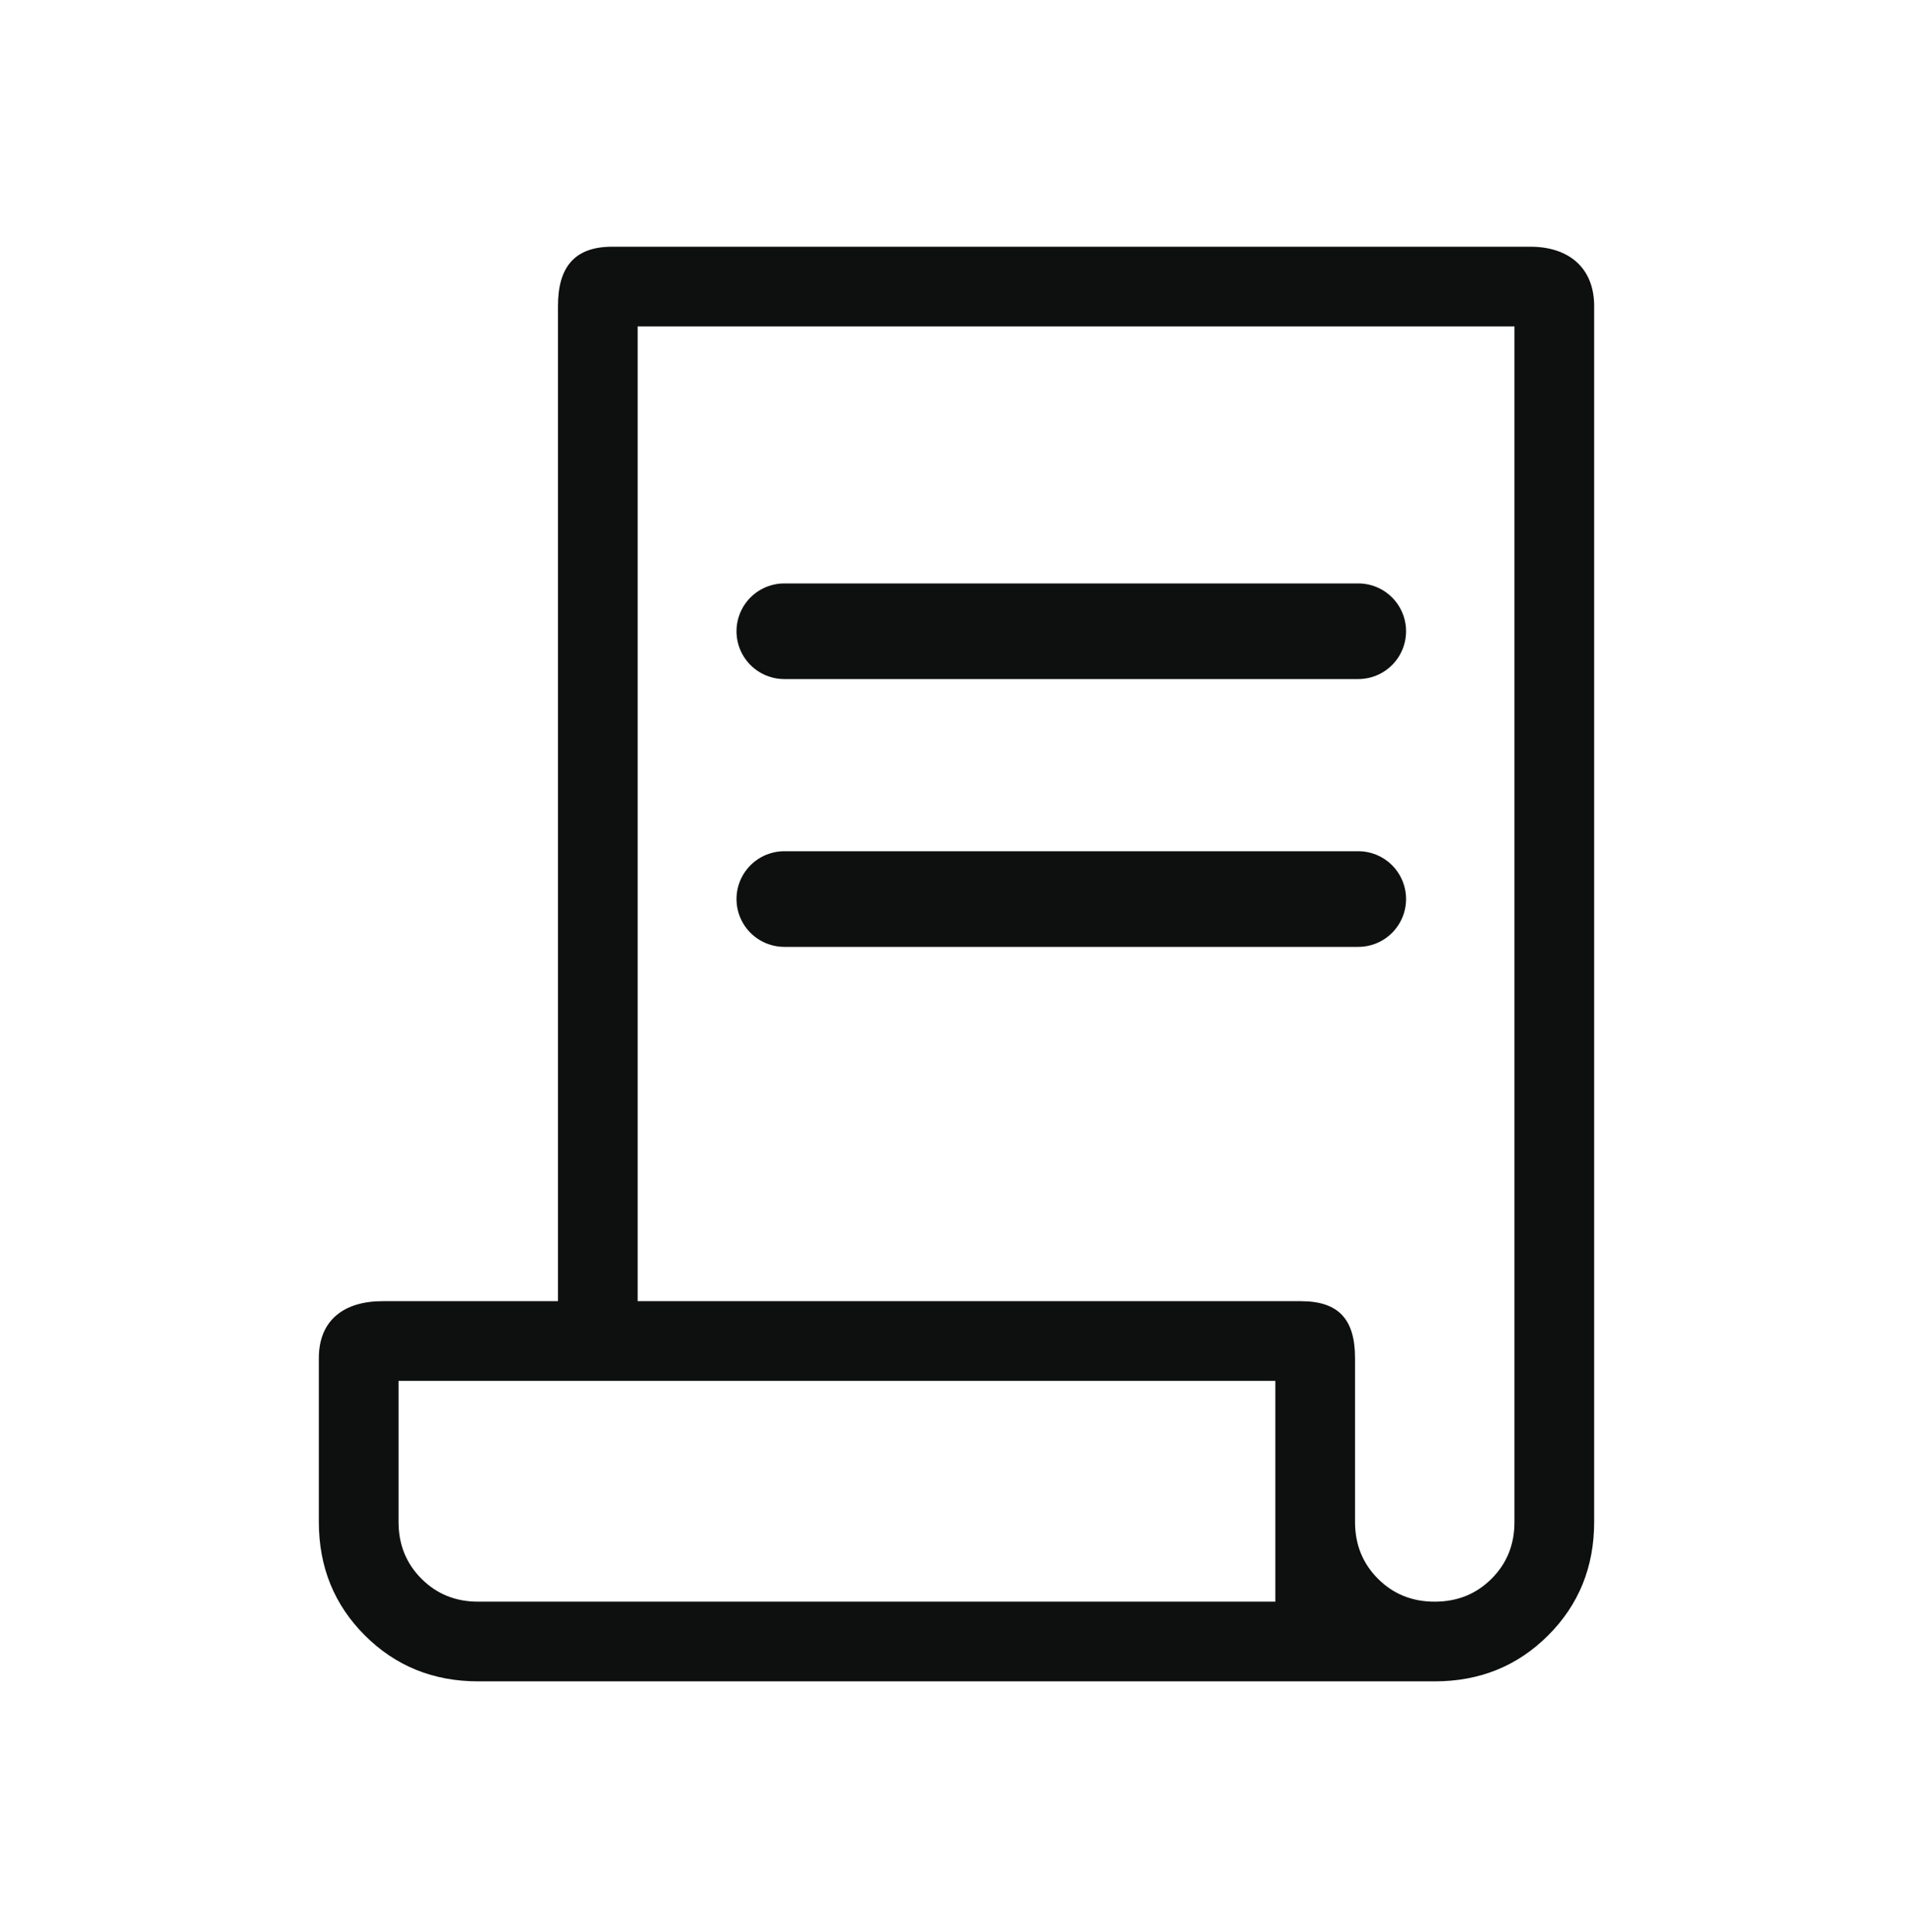
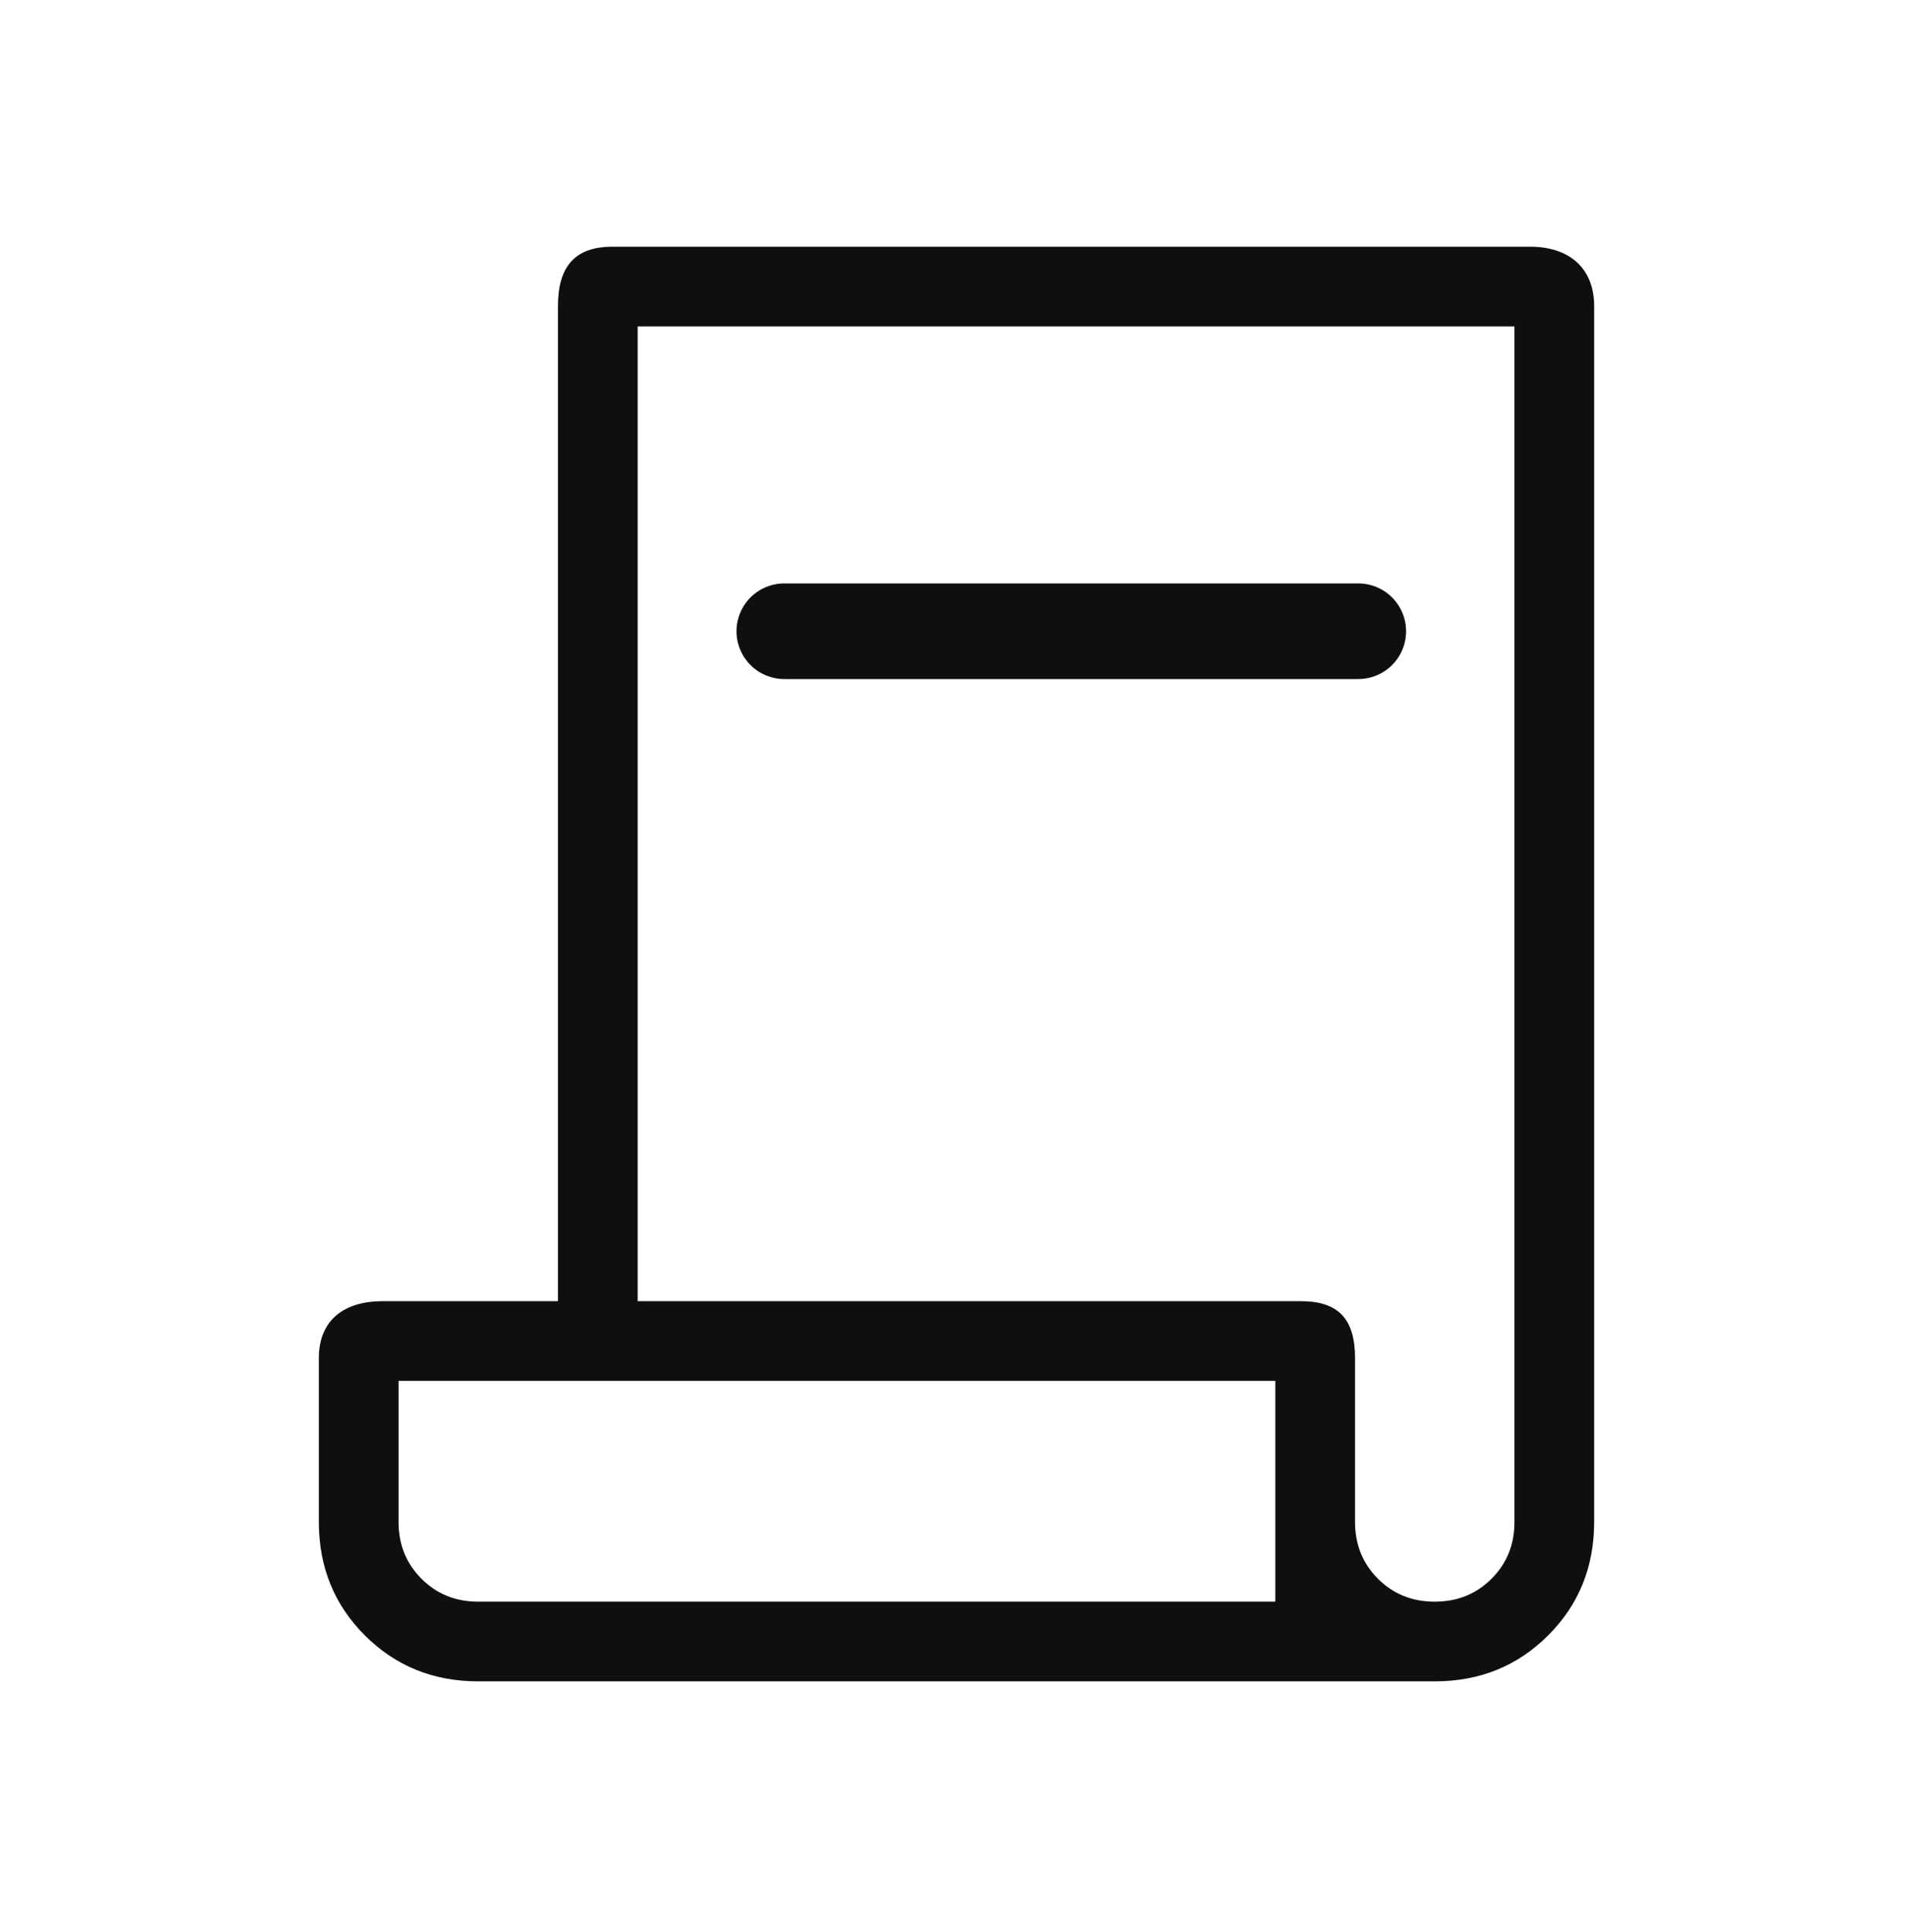
<svg xmlns="http://www.w3.org/2000/svg" width="100" height="101" viewBox="0 0 100 101" fill="none">
  <path d="M25 87.897C22.65 87.897 20.674 87.096 19.071 85.493C17.468 83.891 16.667 81.914 16.667 79.564V71C16.667 69 18 68.022 20 68.022H29.167V16C29.167 14 30 12.898 32 12.898H80C82 12.898 83.333 13.998 83.333 16V79.564C83.333 81.914 82.532 83.891 80.929 85.493C79.326 87.096 77.35 87.897 75 87.897H25ZM75 83.731C76.181 83.731 77.171 83.331 77.971 82.531C78.771 81.731 79.169 80.742 79.167 79.564V17.064H33.333V68.022H68C70 68.022 70.833 68.998 70.833 71V79.564C70.833 80.745 71.233 81.735 72.033 82.535C72.833 83.335 73.822 83.734 75 83.731ZM25 83.731H66.667V72.189H20.833V79.564C20.833 80.745 21.233 81.735 22.033 82.535C22.833 83.335 23.822 83.734 25 83.731ZM25 83.731H20.833H66.667H25Z" fill="#0E0F0F" />
  <path d="M41 33H71" stroke="#0E0F0F" stroke-width="5" stroke-linecap="round" />
-   <path d="M41 47H71" stroke="#0E0F0F" stroke-width="5" stroke-linecap="round" />
</svg>